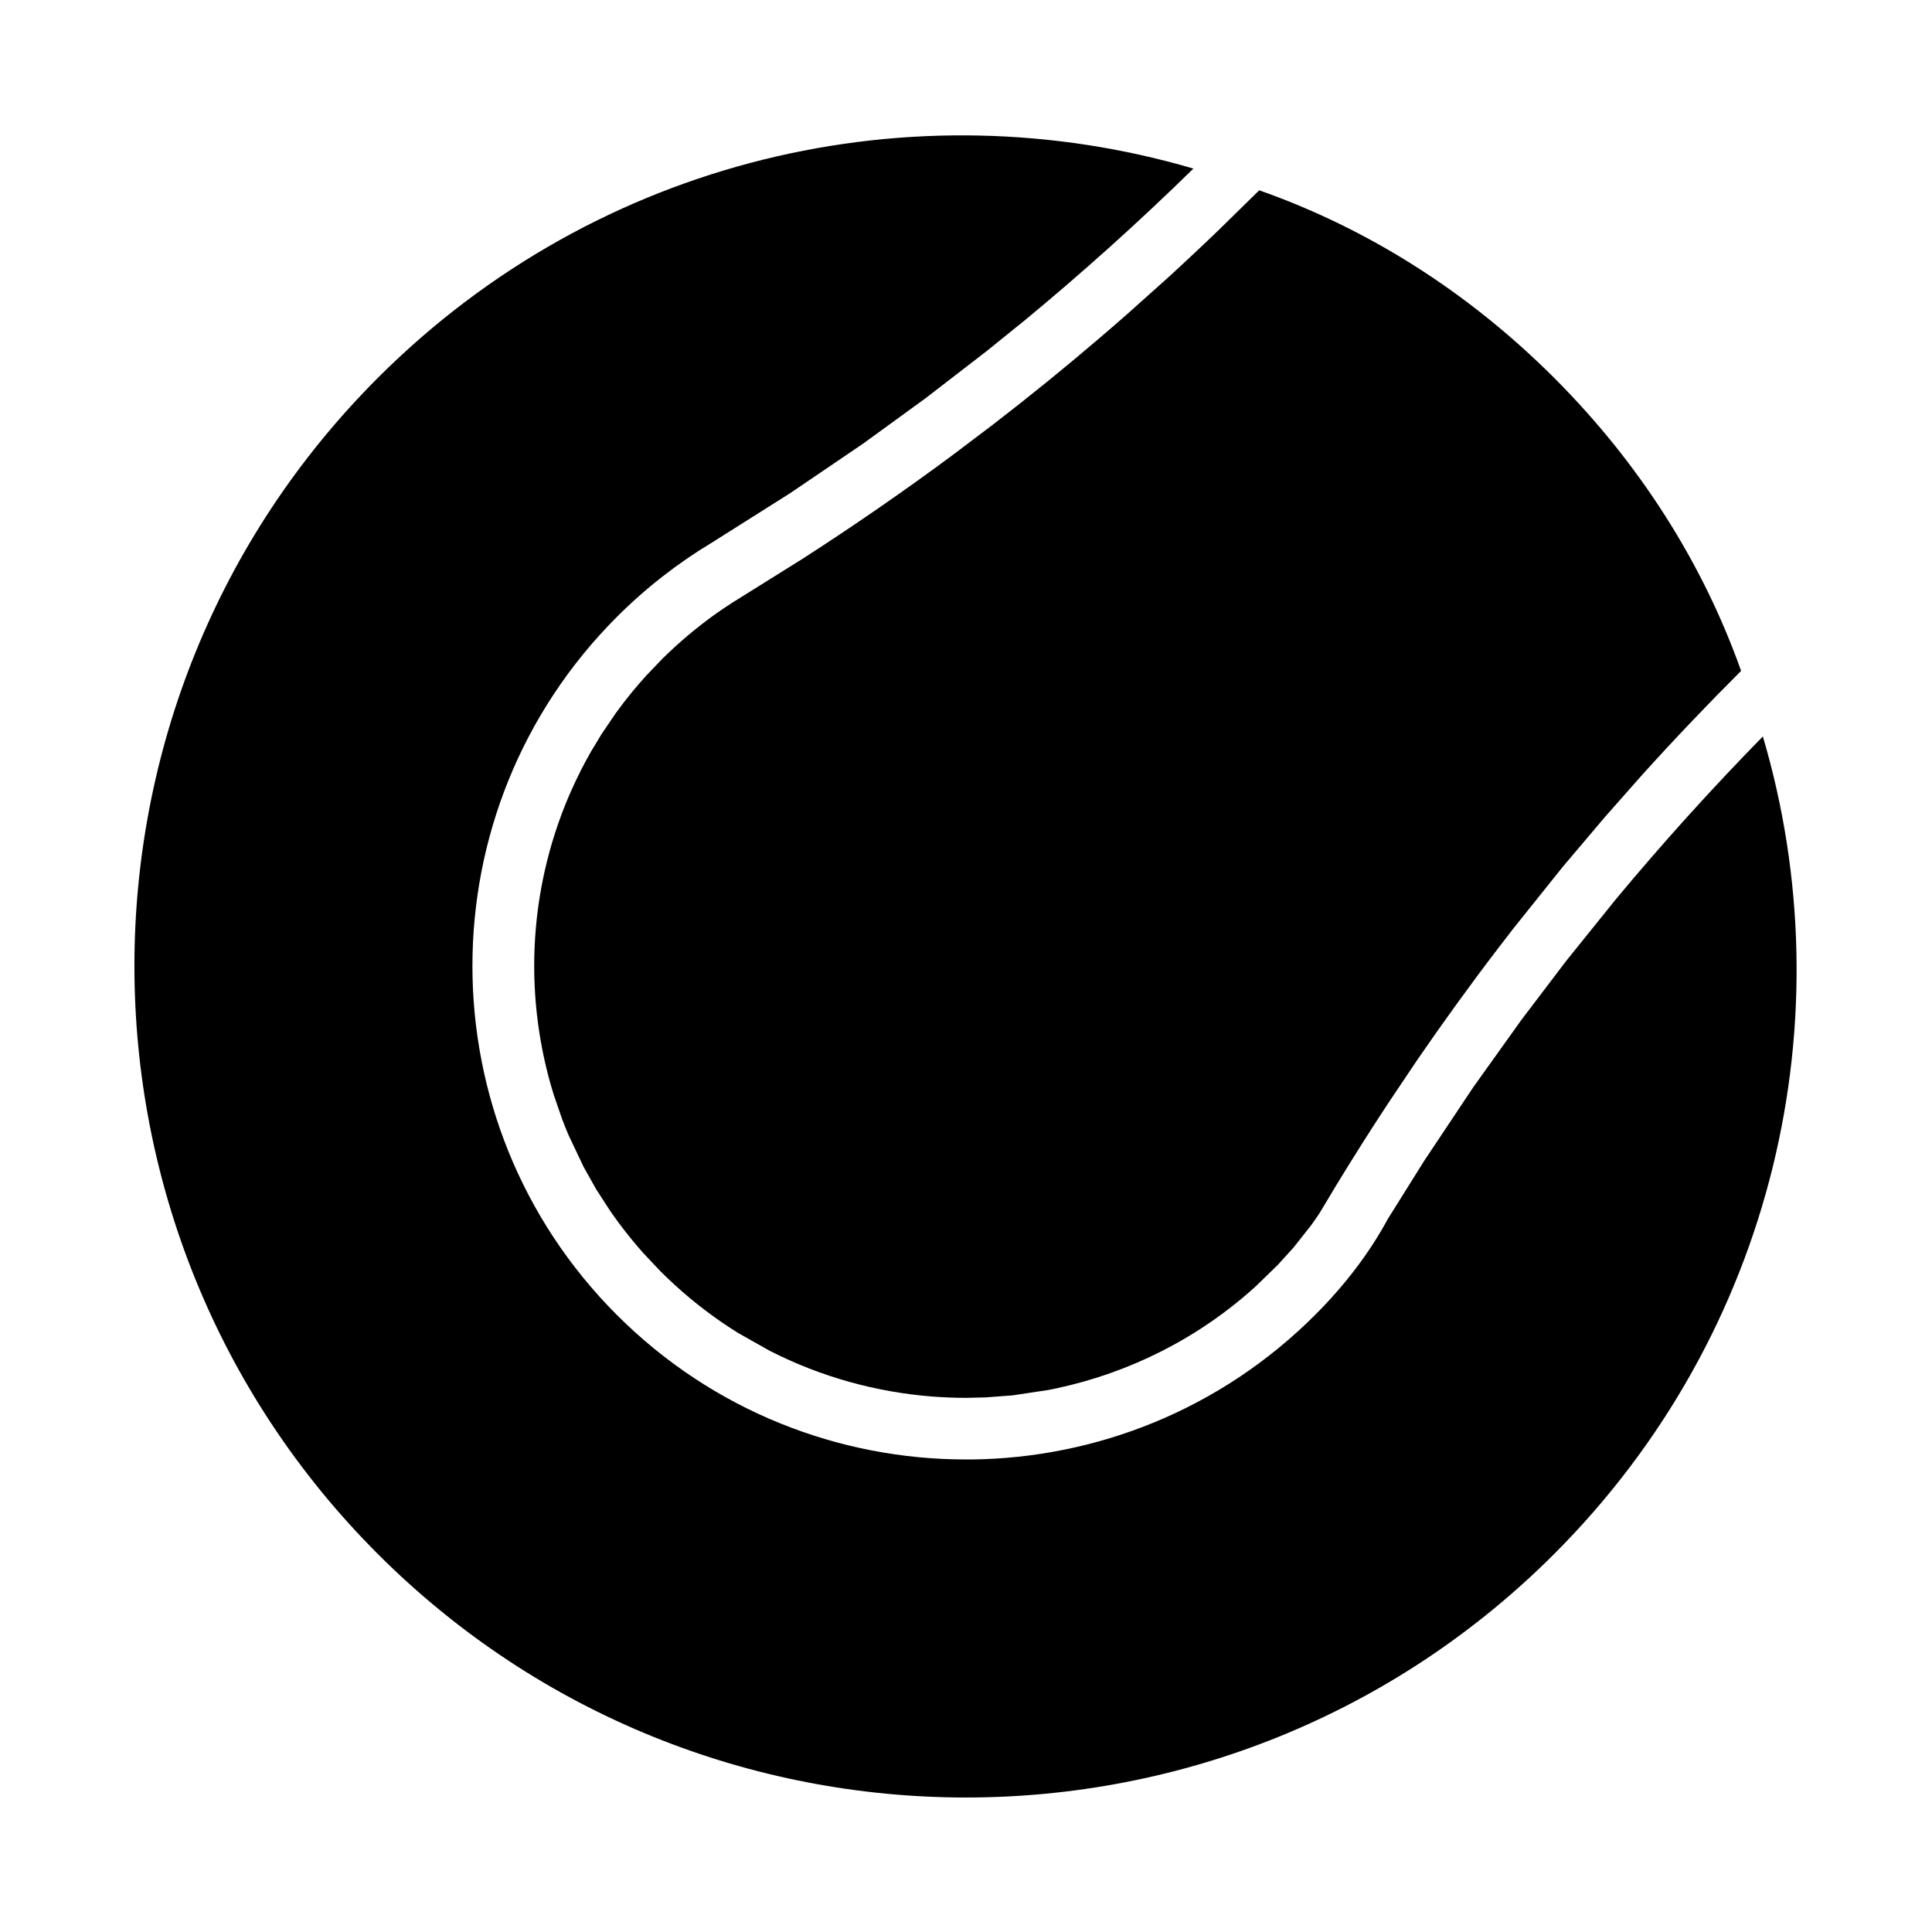
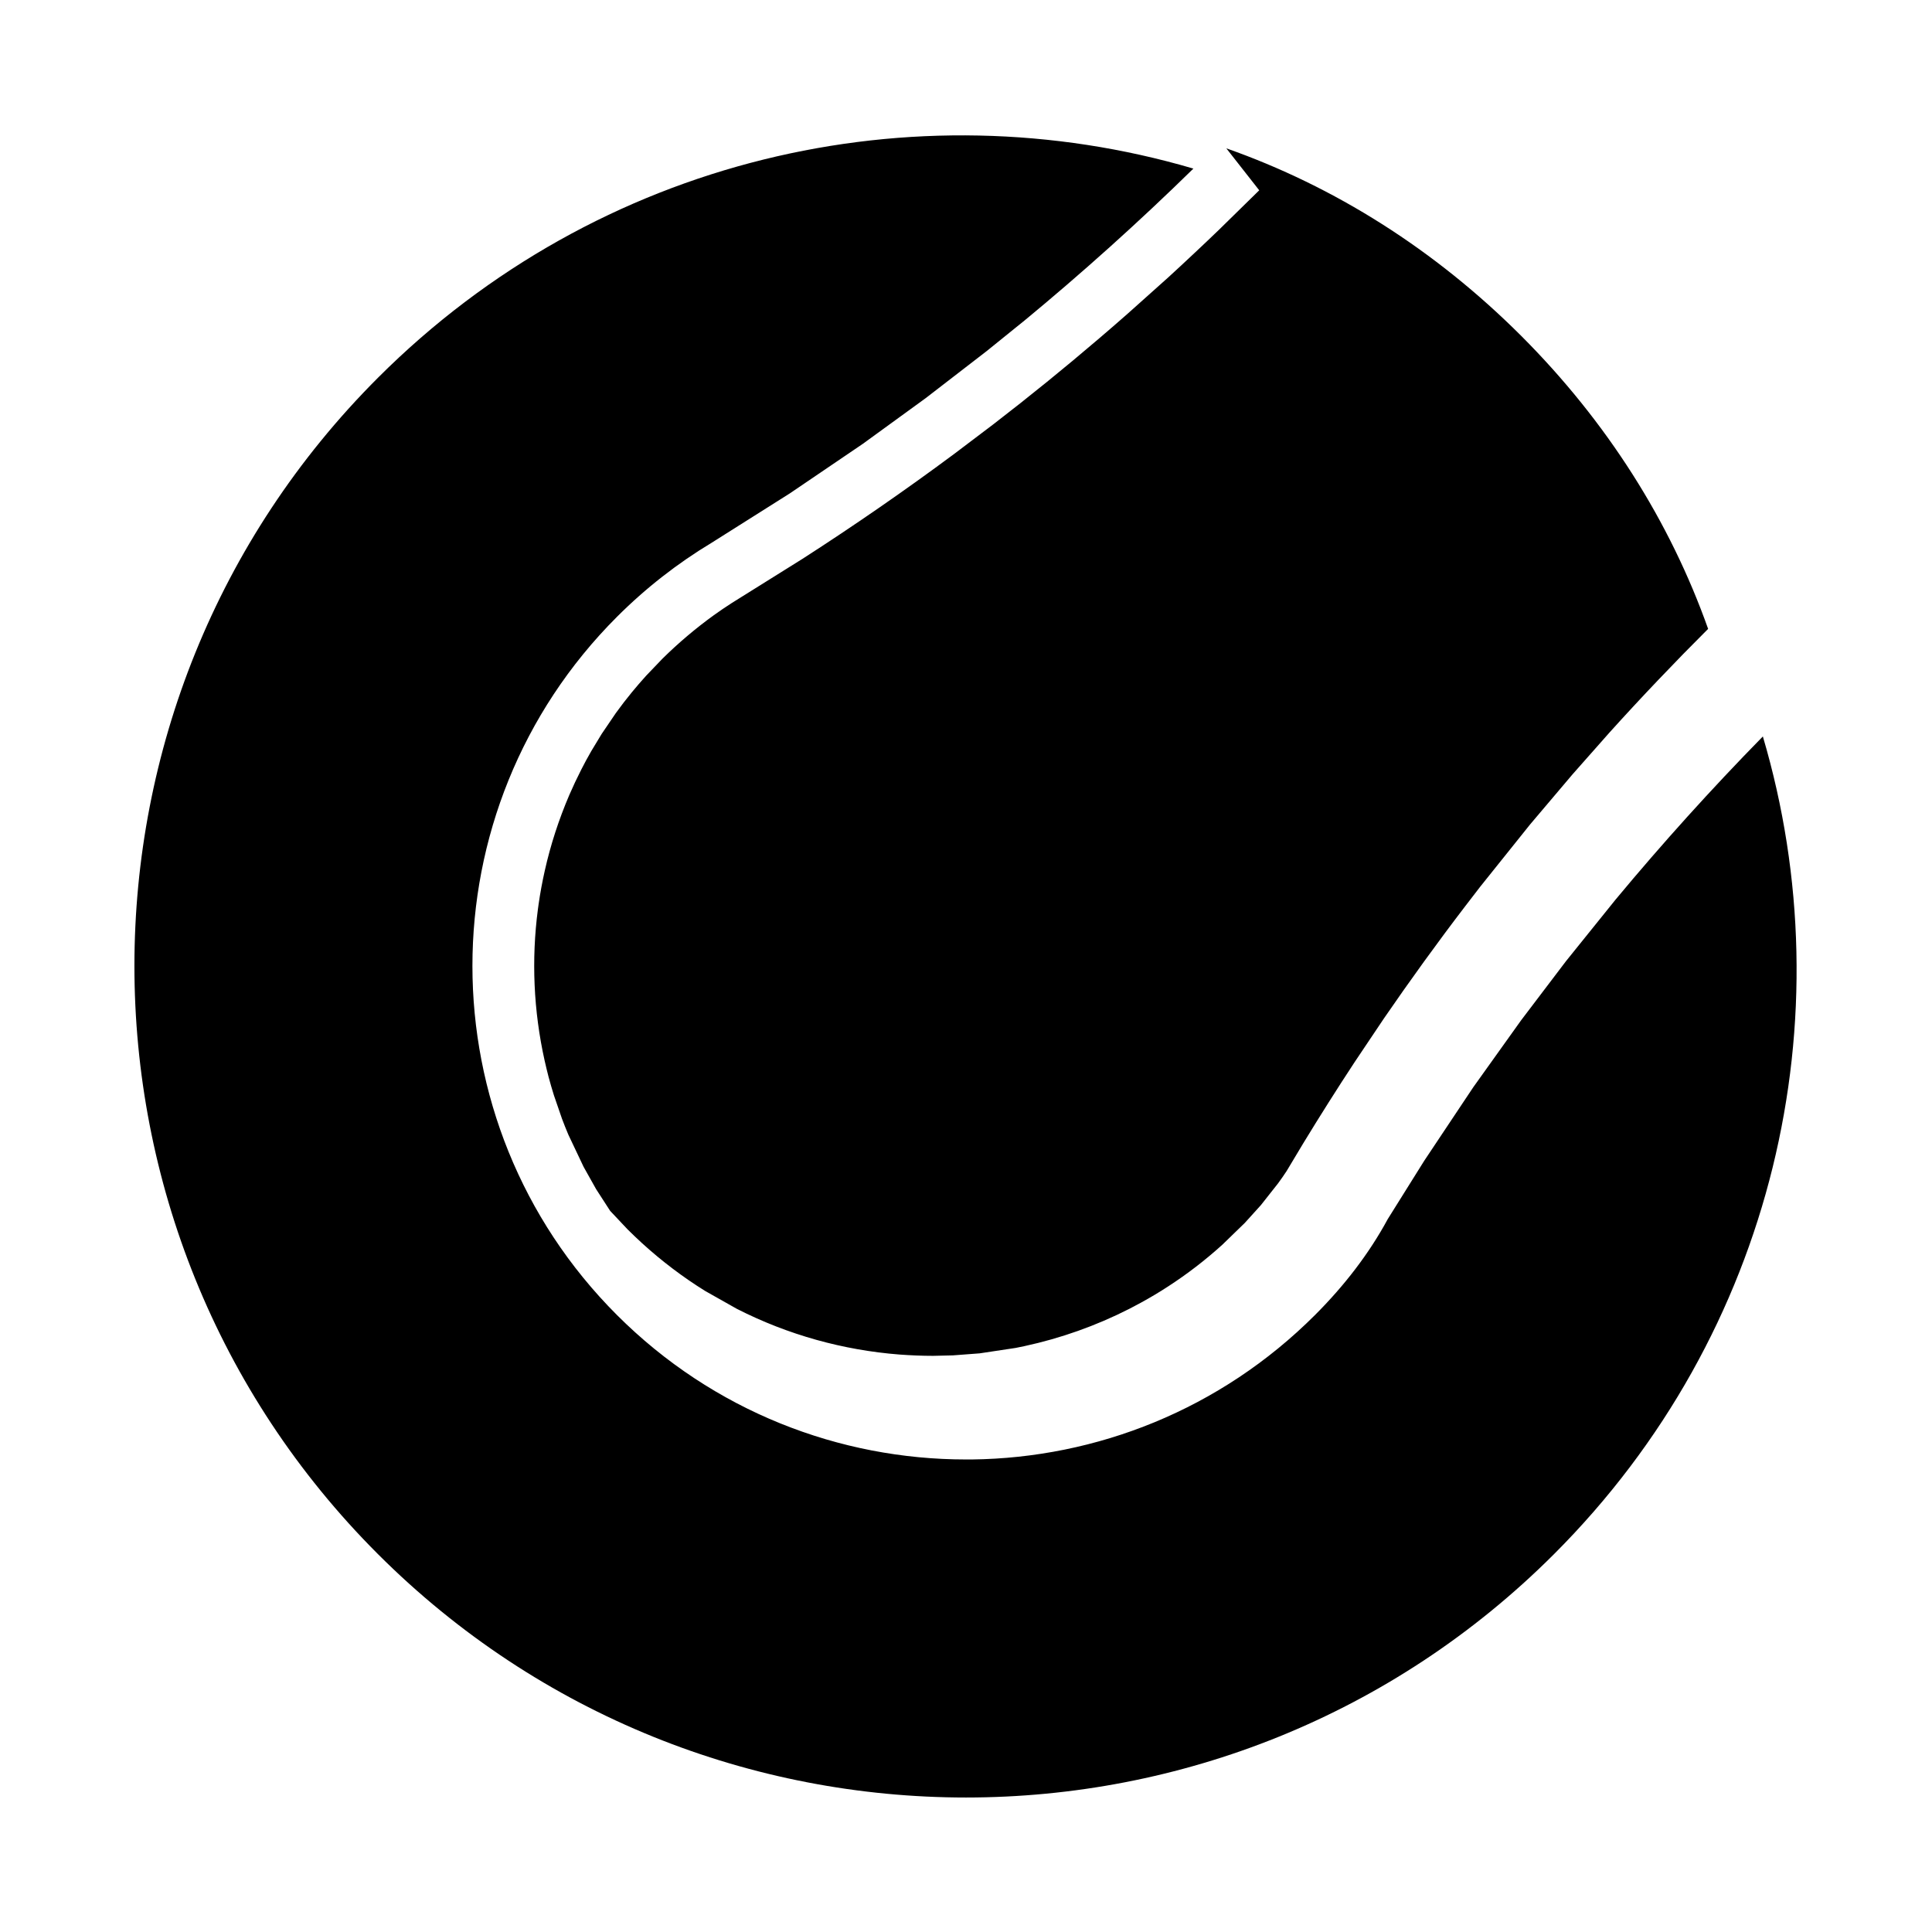
<svg xmlns="http://www.w3.org/2000/svg" fill="#000000" width="800px" height="800px" version="1.1" viewBox="144 144 512 512">
-   <path d="m415.11 229.27c15.617-12.879 30.684-26.418 45.152-40.59-74.188-21.789-157.58-3.086-216.12 55.449-86.027 86.027-86.027 225.69 0 311.71 86.027 86.027 225.69 86.027 311.71 0 58.68-58.68 77.32-142.33 55.324-216.67-13.617 13.887-26.641 28.324-39.047 43.25l-13.113 16.281-11.902 15.68-12.691 17.758-12.988 19.477-9.652 15.43c-4.992 9.227-11.555 17.711-19.285 25.441-25.129 25.129-57.969 37.895-90.938 38.289h-1.574c-33.488 0-66.977-12.77-92.496-38.289-51.059-51.059-51.059-133.95 0-185.01 7.715-7.715 16.152-14.25 25.066-19.617l20.766-13.113 19.316-13.113 16.656-12.105 16.199-12.5 9.605-7.762zm62.598-34.84-10.691 10.484c-2.172 2.094-4.359 4.172-6.582 6.25-2.25 2.125-4.535 4.234-6.816 6.328l-10.879 9.73c-2.457 2.172-4.945 4.312-7.43 6.438-9.148 7.824-18.5 15.414-28.023 22.75l-10.422 7.887c-13.082 9.715-26.496 18.988-40.227 27.82l-18.703 11.684c-1.637 1.039-3.227 2.141-4.816 3.273-4.723 3.418-9.258 7.242-13.539 11.461l-4.359 4.551c-1.289 1.434-2.551 2.883-3.762 4.359-1.465 1.793-2.883 3.621-4.234 5.496l-3.777 5.559-2.754 4.551c-0.93 1.605-1.812 3.242-2.644 4.879-1.133 2.219-2.188 4.473-3.18 6.754-2.785 6.504-4.961 13.195-6.488 20.012-0.66 2.93-1.211 5.887-1.637 8.863l-0.188 1.355c-1.762 13.367-1.164 26.969 1.777 40.164 0.316 1.434 0.676 2.867 1.039 4.297 0.441 1.637 0.914 3.273 1.418 4.879l2.141 6.219c0.535 1.418 1.086 2.816 1.684 4.219l4.047 8.535 3.32 5.918 3.715 5.746c0.82 1.18 1.668 2.363 2.535 3.527 1.938 2.598 4.016 5.133 6.203 7.606l4.629 4.914c1.242 1.227 2.504 2.441 3.777 3.606 5.289 4.816 10.91 9.07 16.801 12.723l8.375 4.723c13.555 6.91 28.215 10.941 43.059 12.105 2.977 0.219 5.953 0.348 8.926 0.348l5.258-0.125 7.086-0.535 9.523-1.434 2.379-0.488c9.539-2.062 18.879-5.352 27.758-9.871l2.977-1.574c2.504-1.371 4.977-2.832 7.383-4.41 4.992-3.242 9.777-6.91 14.312-11.02l5.953-5.777 4.281-4.738 4.519-5.731c0.789-1.07 1.543-2.156 2.266-3.258l4.457-7.43c4.41-7.242 8.941-14.406 13.602-21.492l7.762-11.57c6.926-10.078 14.09-19.996 21.508-29.691l4.031-5.242 13.18-16.453 11.242-13.273 9.855-11.148c4.219-4.676 8.5-9.289 12.848-13.855l6.644-6.894 6.582-6.644c-10.094-28.449-26.812-54.914-49.531-77.648-22.859-22.844-49.5-39.629-78.152-49.703z" fill-rule="evenodd" />
+   <path d="m415.11 229.27c15.617-12.879 30.684-26.418 45.152-40.59-74.188-21.789-157.58-3.086-216.12 55.449-86.027 86.027-86.027 225.69 0 311.71 86.027 86.027 225.69 86.027 311.71 0 58.68-58.68 77.32-142.33 55.324-216.67-13.617 13.887-26.641 28.324-39.047 43.25l-13.113 16.281-11.902 15.68-12.691 17.758-12.988 19.477-9.652 15.43c-4.992 9.227-11.555 17.711-19.285 25.441-25.129 25.129-57.969 37.895-90.938 38.289h-1.574c-33.488 0-66.977-12.77-92.496-38.289-51.059-51.059-51.059-133.95 0-185.01 7.715-7.715 16.152-14.25 25.066-19.617l20.766-13.113 19.316-13.113 16.656-12.105 16.199-12.5 9.605-7.762zm62.598-34.84-10.691 10.484c-2.172 2.094-4.359 4.172-6.582 6.25-2.25 2.125-4.535 4.234-6.816 6.328l-10.879 9.73c-2.457 2.172-4.945 4.312-7.43 6.438-9.148 7.824-18.5 15.414-28.023 22.75l-10.422 7.887c-13.082 9.715-26.496 18.988-40.227 27.82l-18.703 11.684c-1.637 1.039-3.227 2.141-4.816 3.273-4.723 3.418-9.258 7.242-13.539 11.461l-4.359 4.551c-1.289 1.434-2.551 2.883-3.762 4.359-1.465 1.793-2.883 3.621-4.234 5.496l-3.777 5.559-2.754 4.551c-0.93 1.605-1.812 3.242-2.644 4.879-1.133 2.219-2.188 4.473-3.18 6.754-2.785 6.504-4.961 13.195-6.488 20.012-0.66 2.93-1.211 5.887-1.637 8.863l-0.188 1.355c-1.762 13.367-1.164 26.969 1.777 40.164 0.316 1.434 0.676 2.867 1.039 4.297 0.441 1.637 0.914 3.273 1.418 4.879l2.141 6.219c0.535 1.418 1.086 2.816 1.684 4.219l4.047 8.535 3.32 5.918 3.715 5.746l4.629 4.914c1.242 1.227 2.504 2.441 3.777 3.606 5.289 4.816 10.91 9.07 16.801 12.723l8.375 4.723c13.555 6.91 28.215 10.941 43.059 12.105 2.977 0.219 5.953 0.348 8.926 0.348l5.258-0.125 7.086-0.535 9.523-1.434 2.379-0.488c9.539-2.062 18.879-5.352 27.758-9.871l2.977-1.574c2.504-1.371 4.977-2.832 7.383-4.41 4.992-3.242 9.777-6.91 14.312-11.02l5.953-5.777 4.281-4.738 4.519-5.731c0.789-1.07 1.543-2.156 2.266-3.258l4.457-7.43c4.41-7.242 8.941-14.406 13.602-21.492l7.762-11.57c6.926-10.078 14.09-19.996 21.508-29.691l4.031-5.242 13.18-16.453 11.242-13.273 9.855-11.148c4.219-4.676 8.5-9.289 12.848-13.855l6.644-6.894 6.582-6.644c-10.094-28.449-26.812-54.914-49.531-77.648-22.859-22.844-49.5-39.629-78.152-49.703z" fill-rule="evenodd" />
</svg>